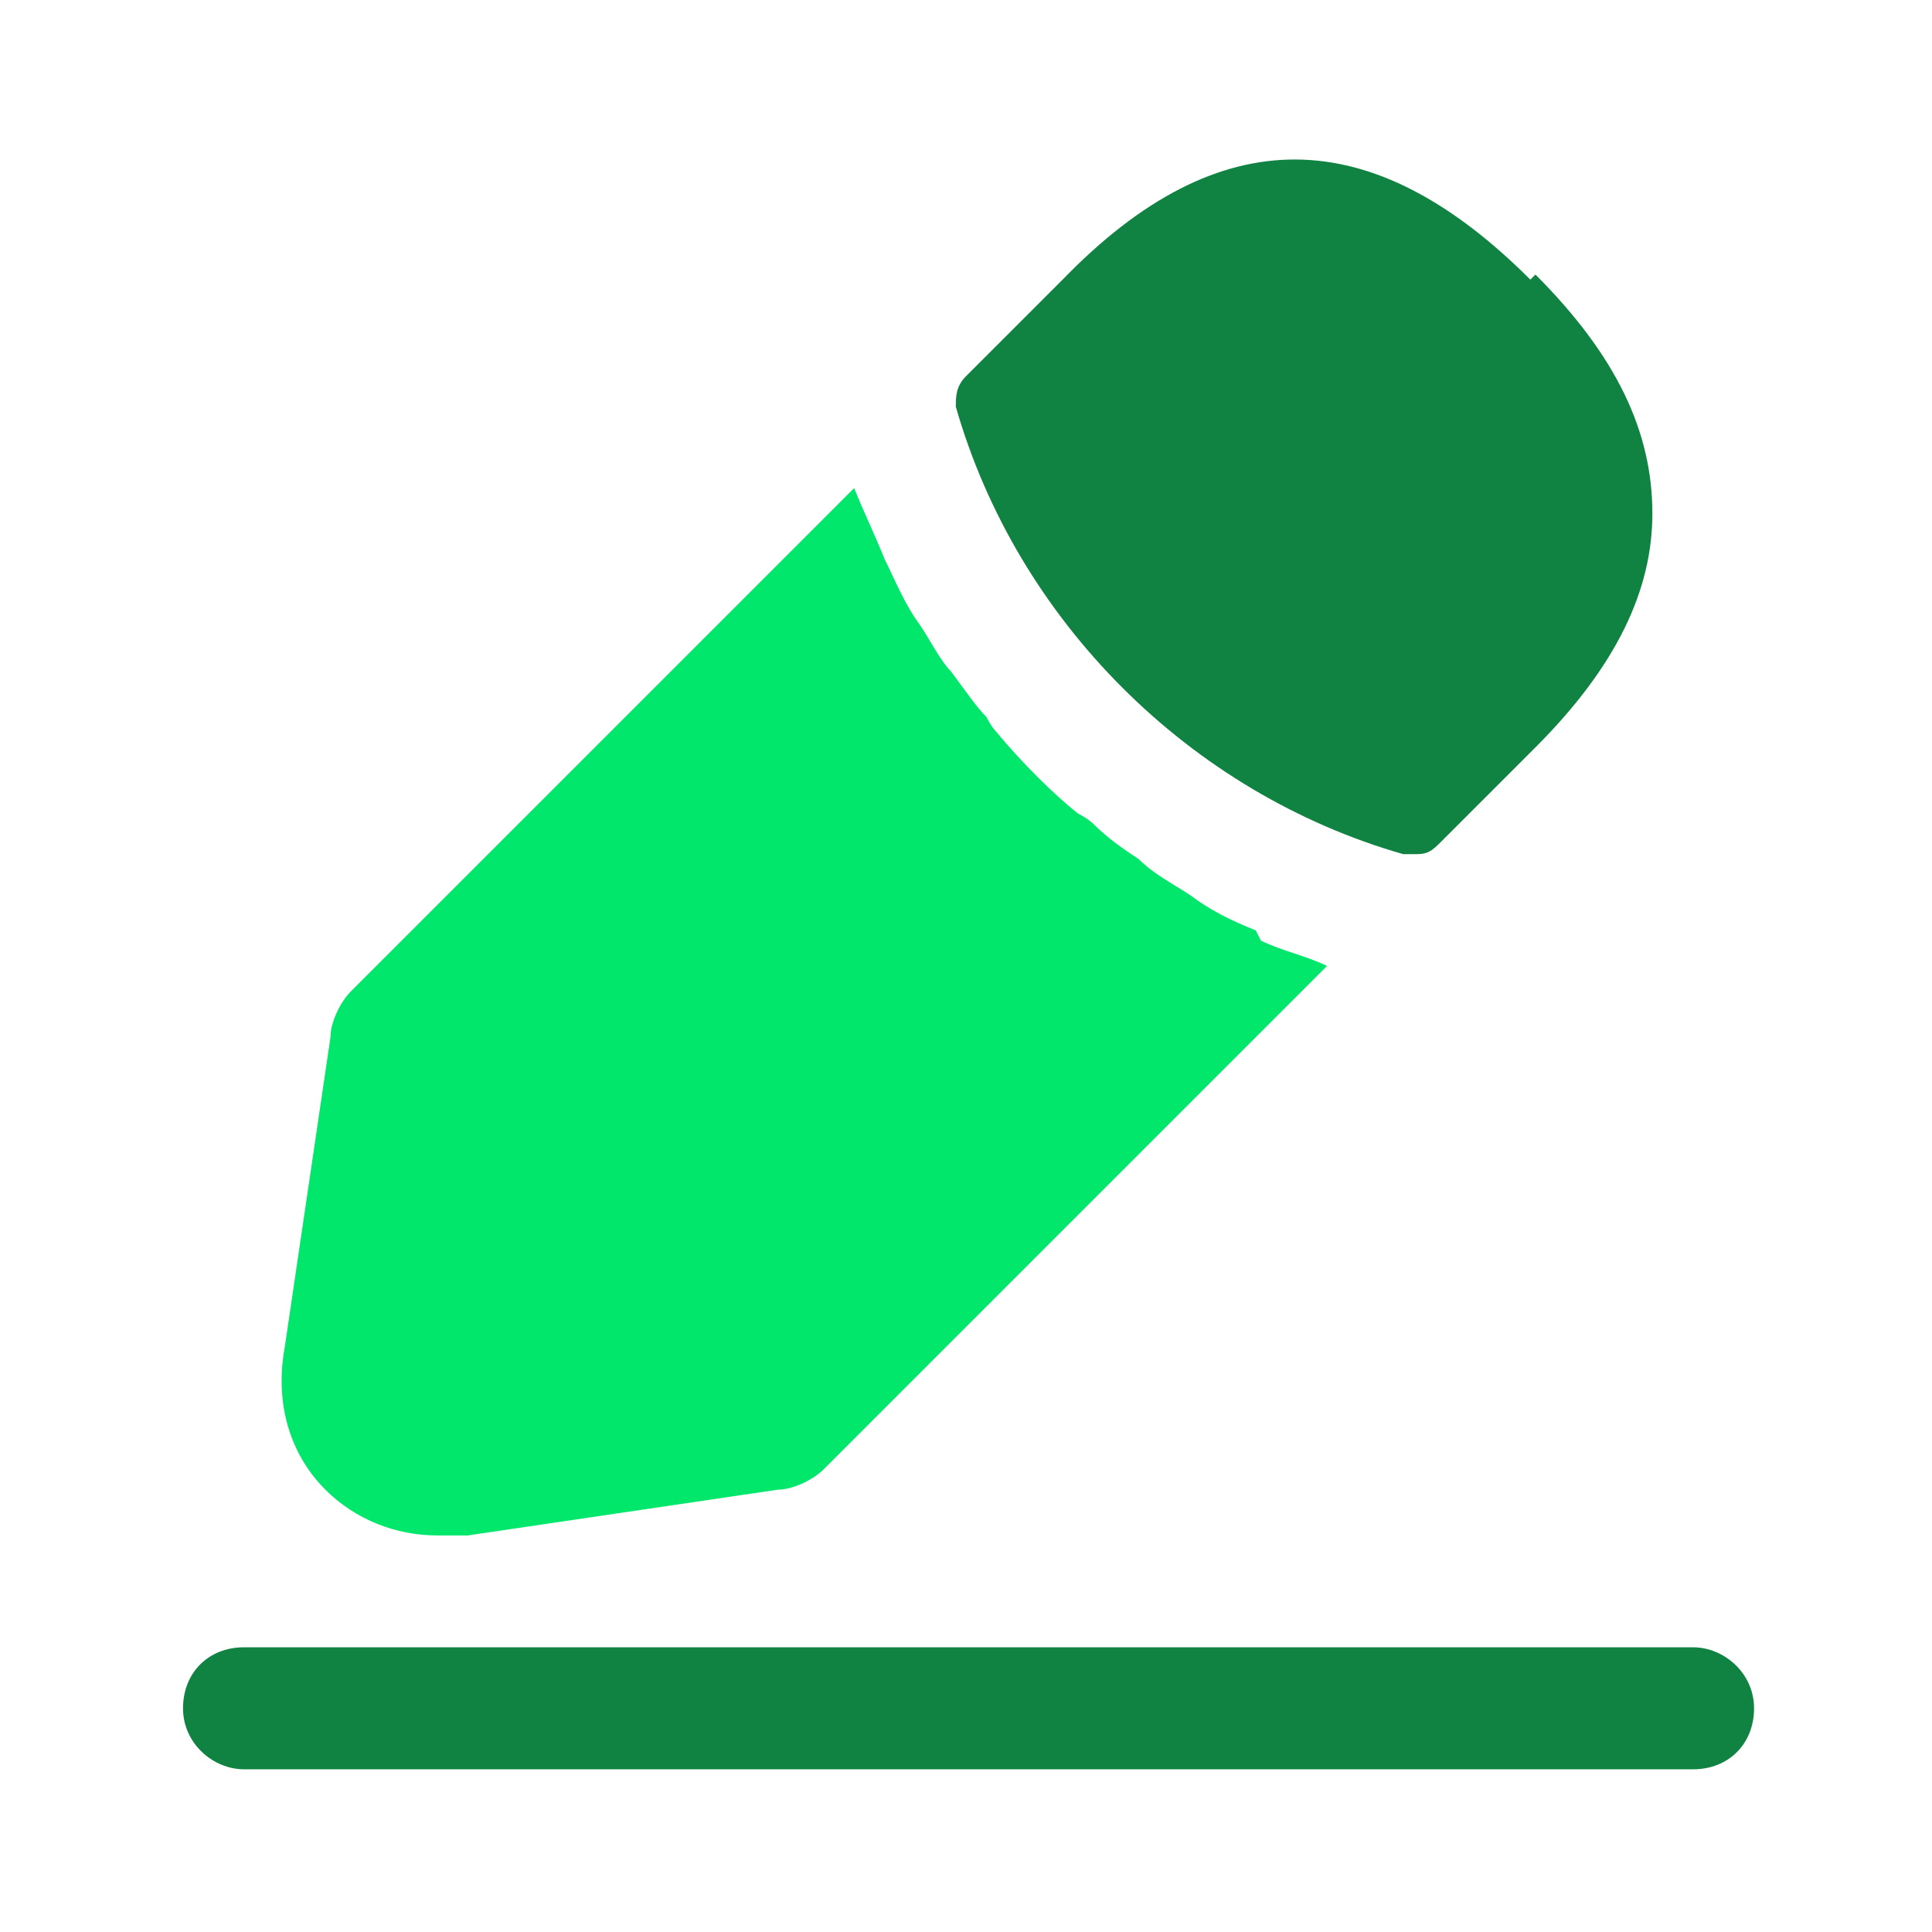
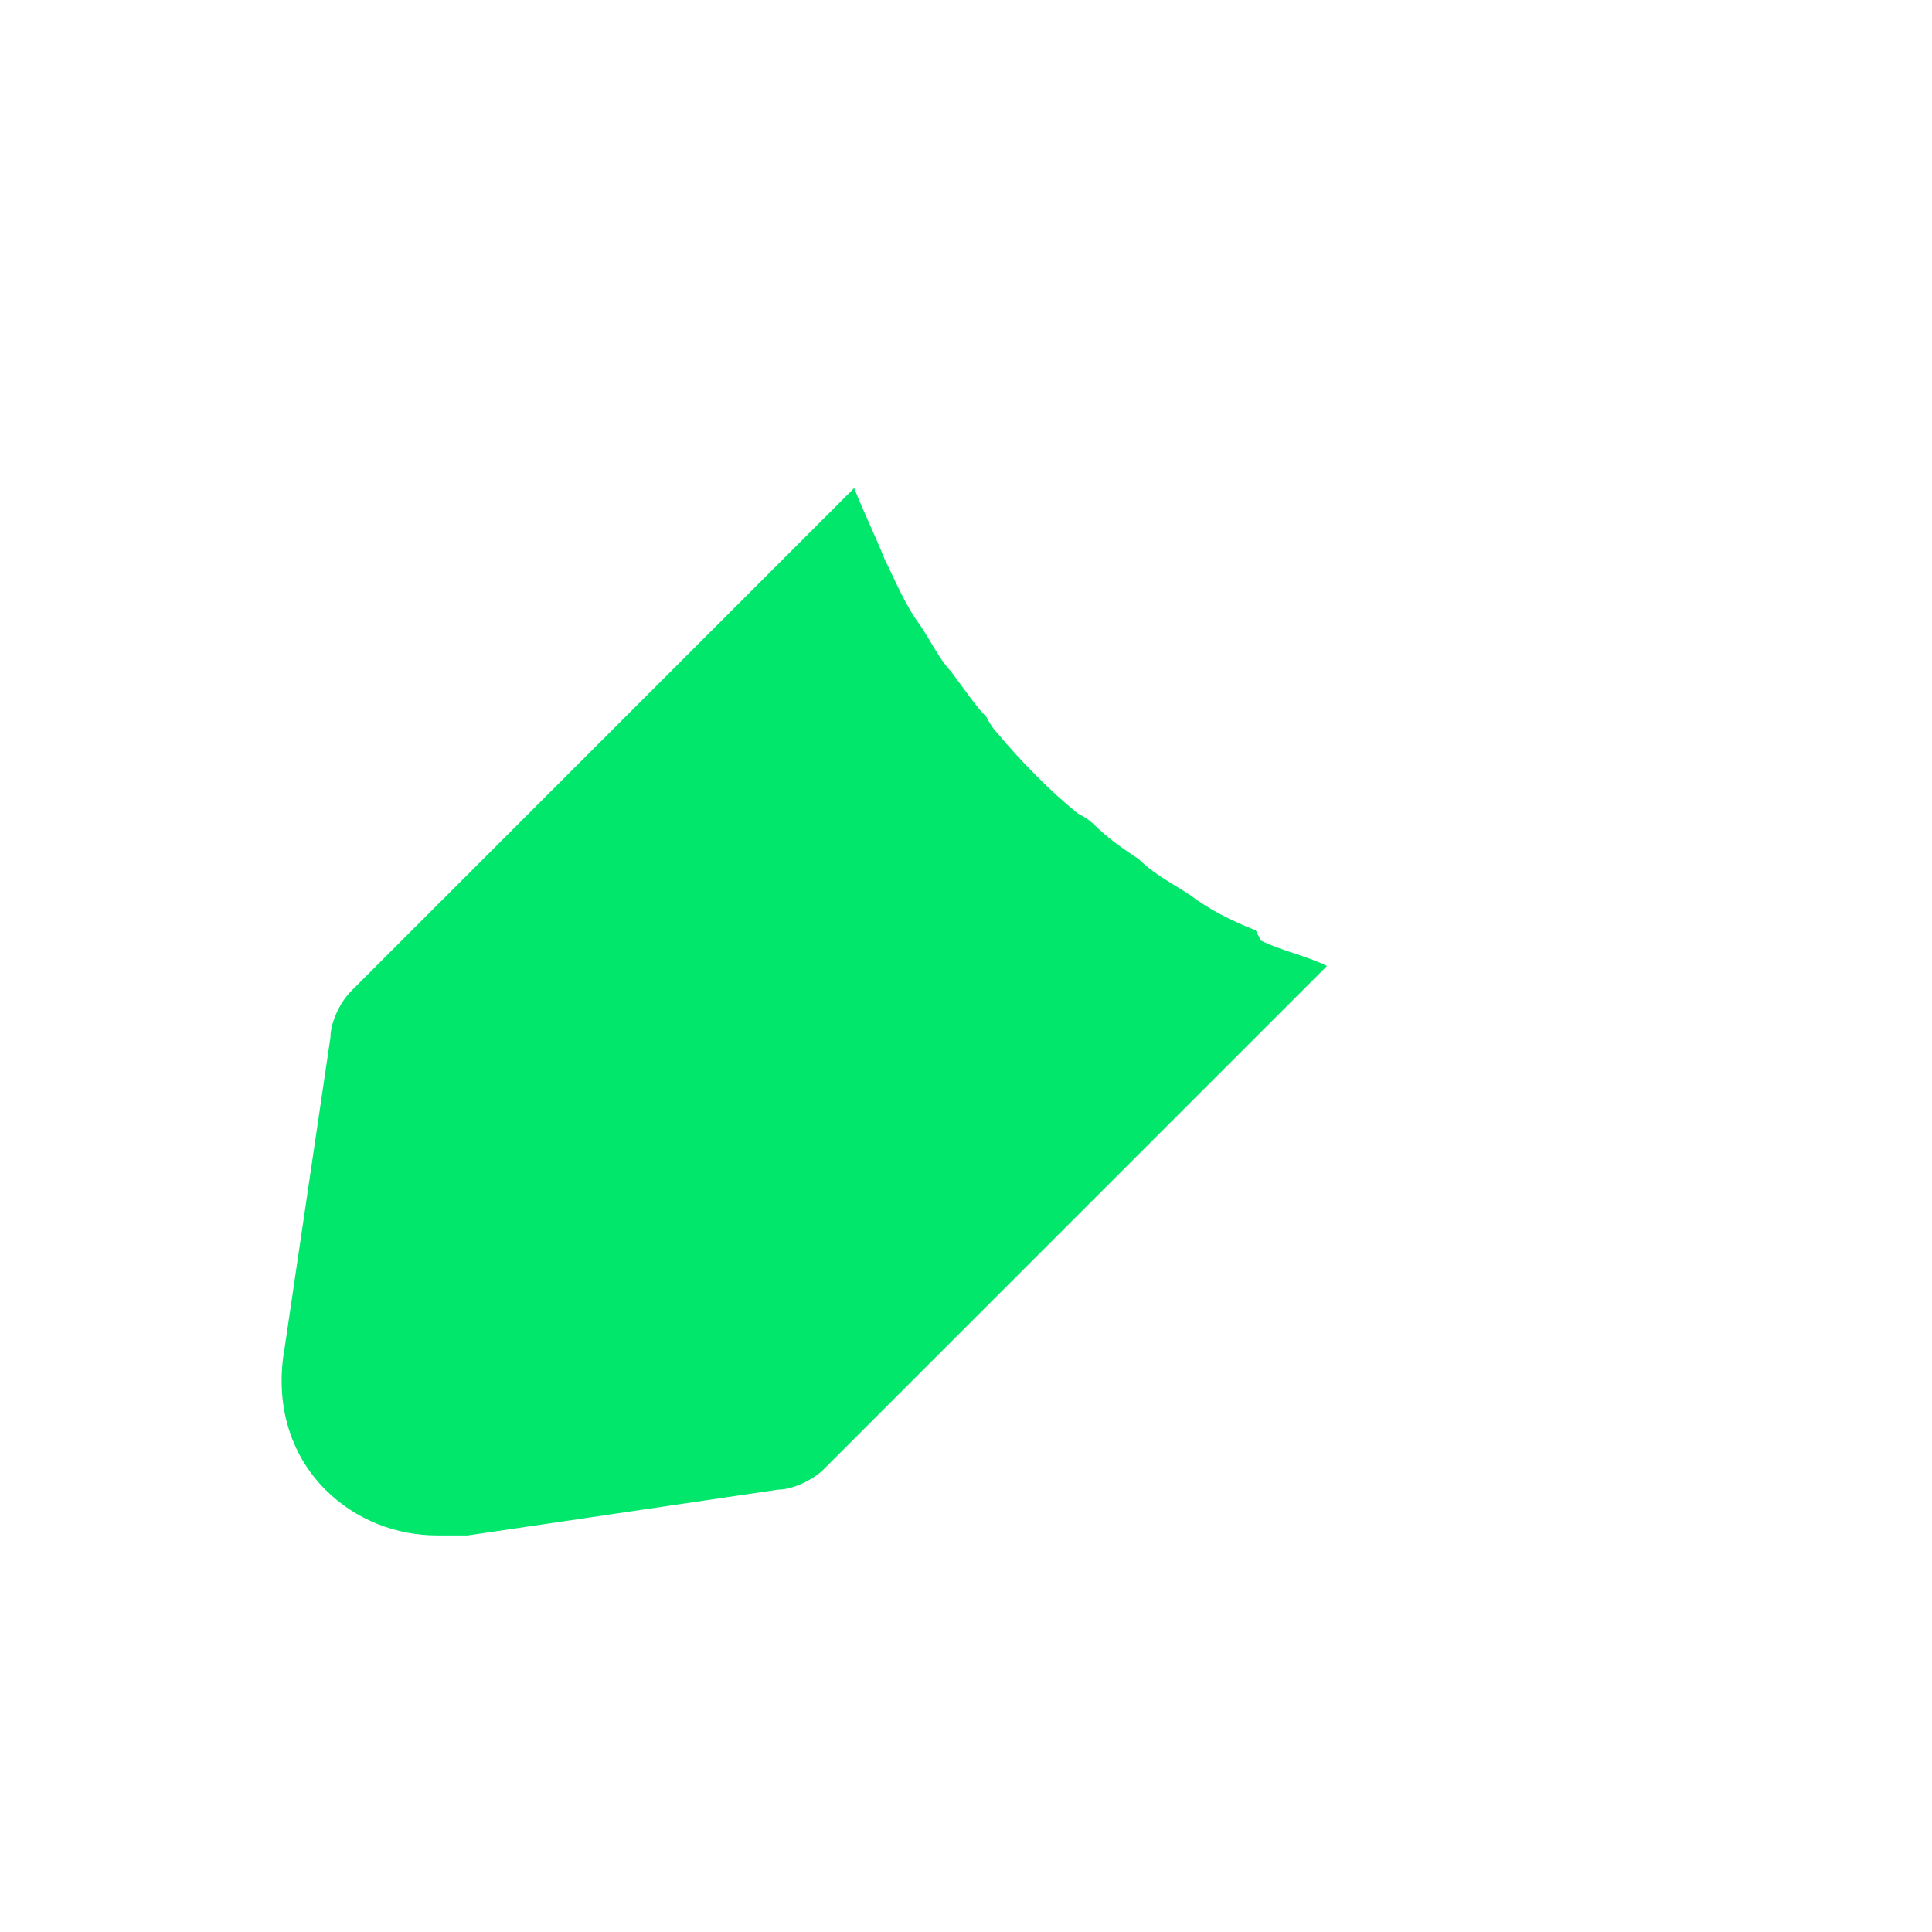
<svg xmlns="http://www.w3.org/2000/svg" id="Camada_1" data-name="Camada 1" version="1.1" viewBox="0 0 38 38">
  <defs>
    <style> .cls-1 { fill: #108241; } .cls-1, .cls-2 { stroke-width: 0px; } .cls-2 { fill: #00e76c; } </style>
  </defs>
-   <path class="cls-1" d="M33.2,34.8H4.8c-.6,0-1.2-.5-1.2-1.2s.5-1.2,1.2-1.2h28.5c.6,0,1.2.5,1.2,1.2s-.5,1.2-1.2,1.2Z" />
-   <path class="cls-1" d="M30.1,5.5c-3.1-3.1-6.1-3.2-9.2,0l-1.9,1.9c-.2.2-.2.4-.2.6,1.2,4.2,4.6,7.6,8.8,8.8,0,0,.1,0,.2,0,.2,0,.3,0,.5-.2l1.9-1.9c1.6-1.6,2.3-3.1,2.3-4.6,0-1.6-.7-3.1-2.3-4.7Z" />
  <path class="cls-2" d="M24.7,18.3c-.5-.2-.9-.4-1.3-.7-.3-.2-.7-.4-1-.7-.3-.2-.6-.4-.9-.7,0,0-.1-.1-.3-.2-.5-.4-1.1-1-1.6-1.6,0,0-.1-.1-.2-.3-.2-.2-.4-.5-.7-.9-.2-.2-.4-.6-.6-.9-.3-.4-.5-.9-.7-1.3-.2-.5-.4-.9-.6-1.4l-9.9,9.9c-.2.2-.4.6-.4.9l-.9,6.1c-.2,1.1.1,2.1.8,2.8.6.6,1.4.9,2.2.9s.4,0,.6,0l6.1-.9c.3,0,.7-.2.9-.4l9.9-9.9c-.4-.2-.9-.3-1.3-.5Z" />
</svg>